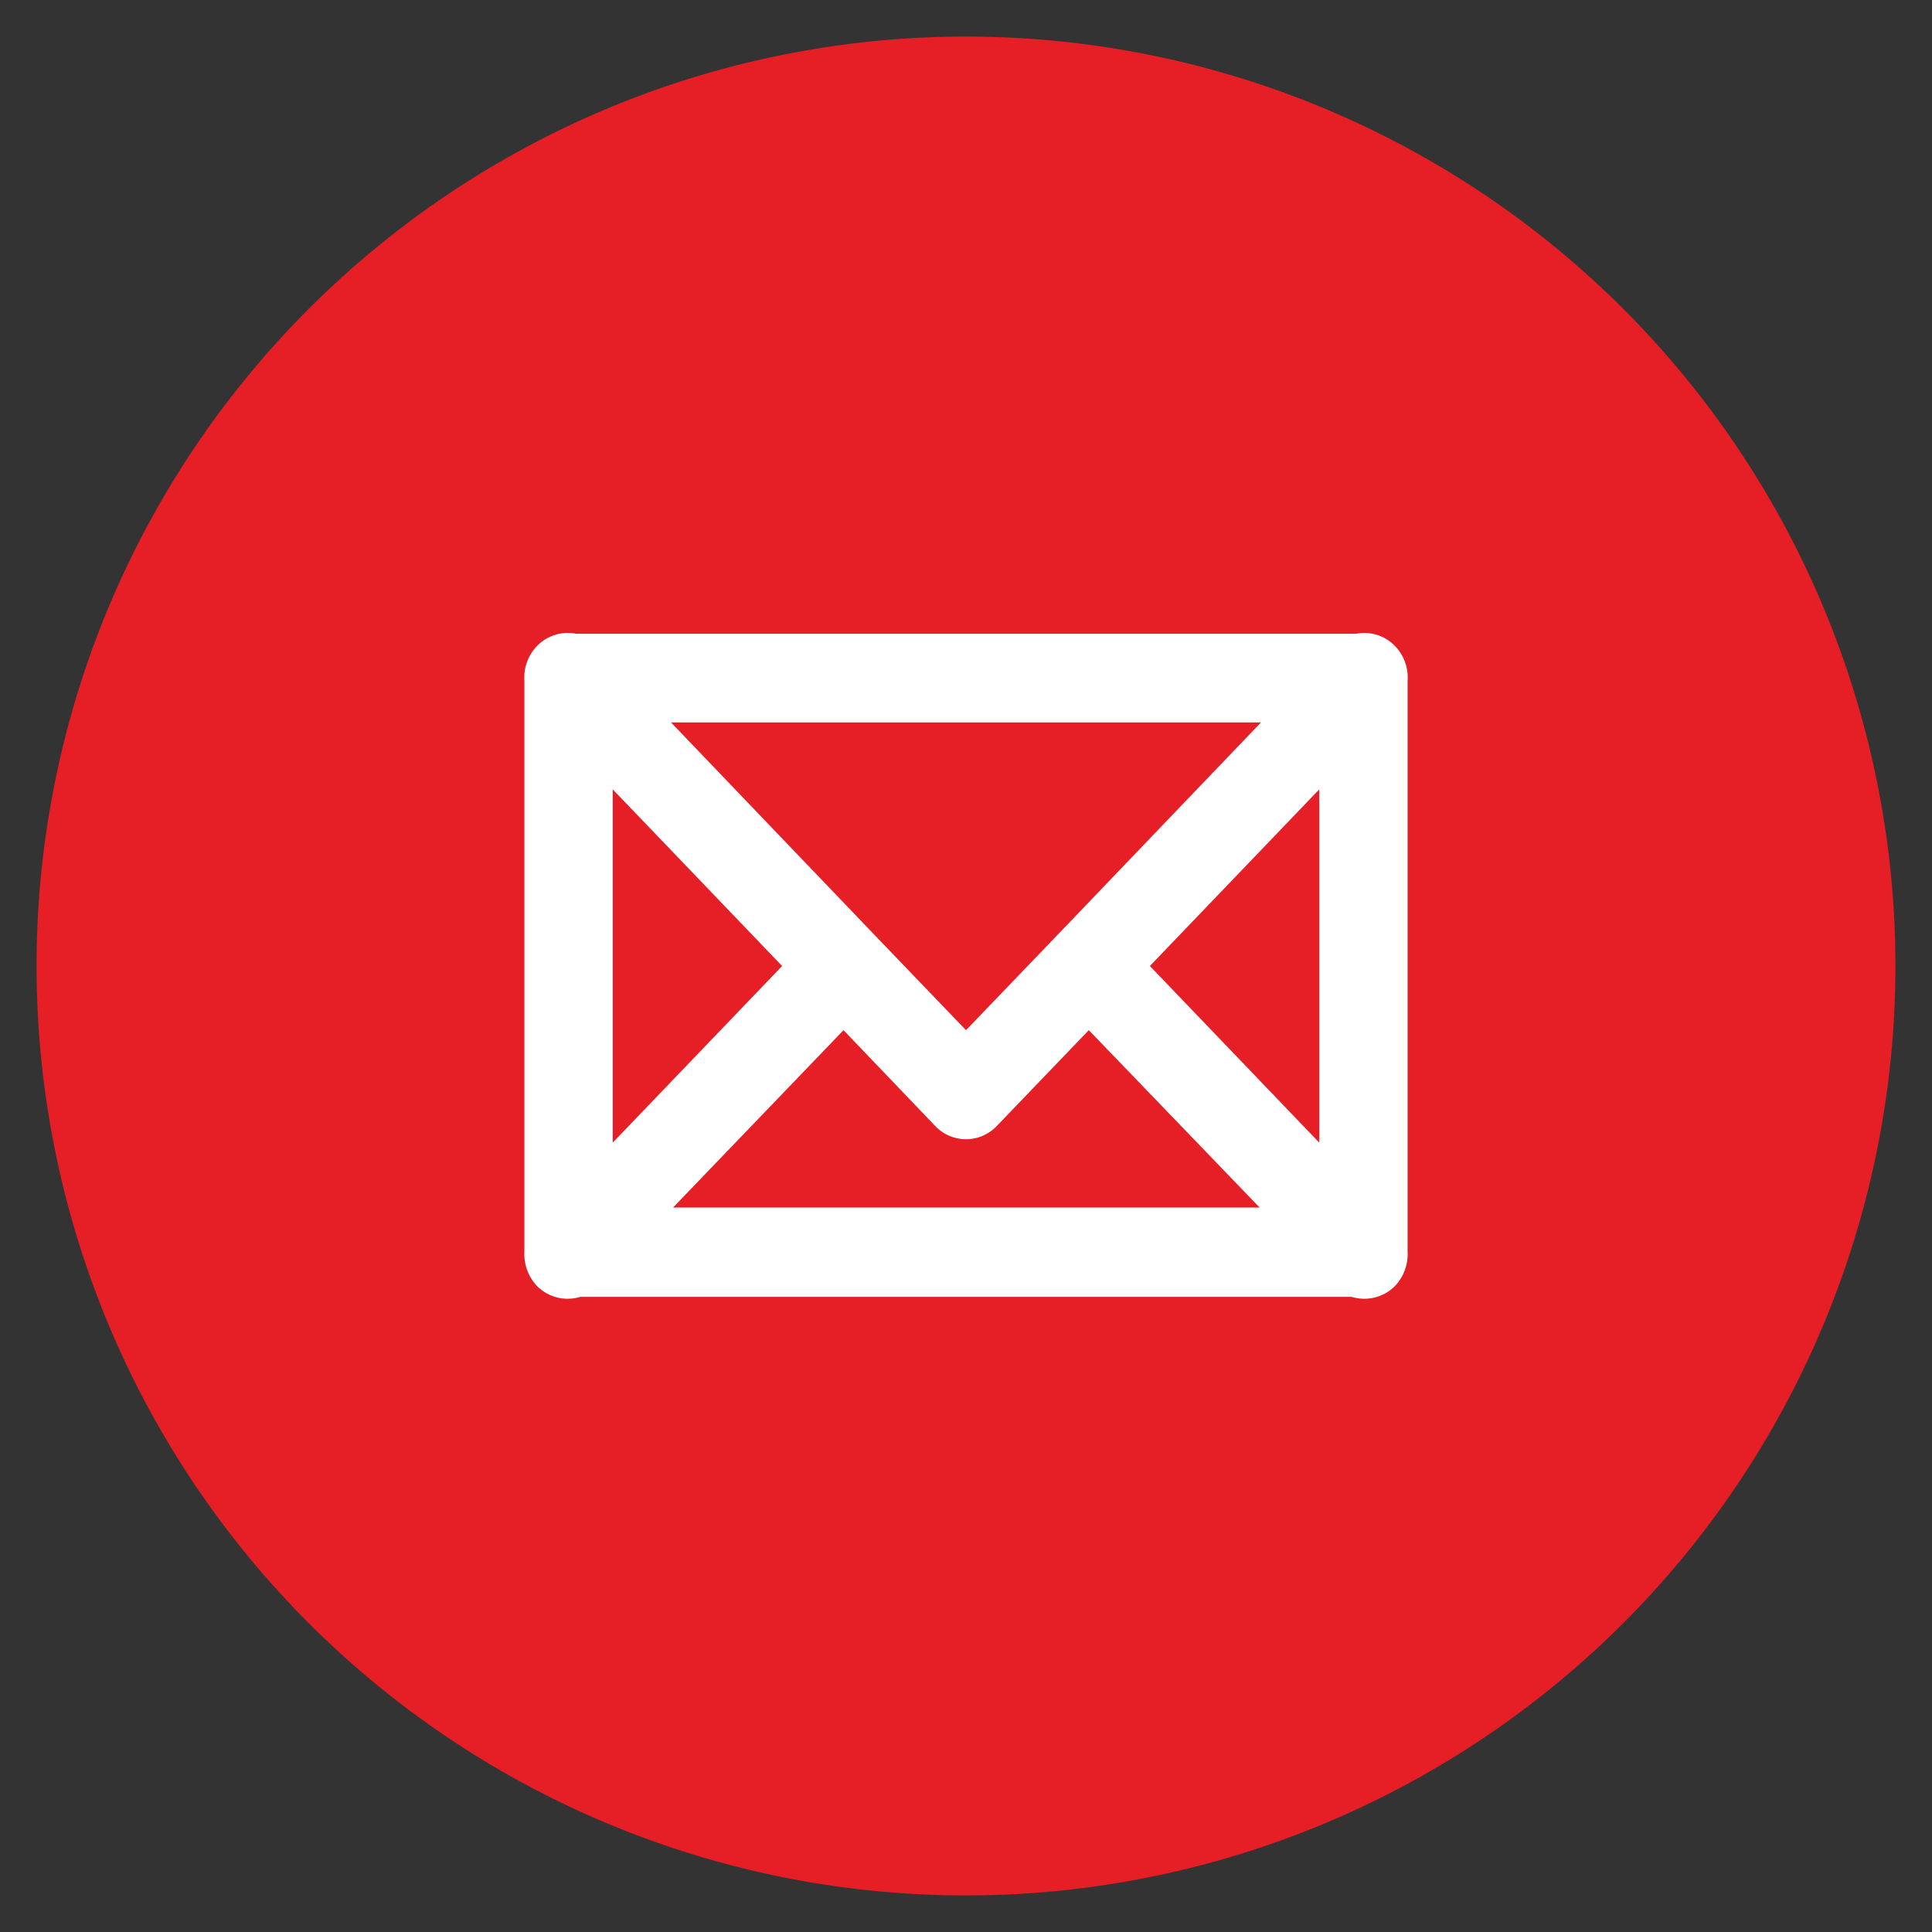
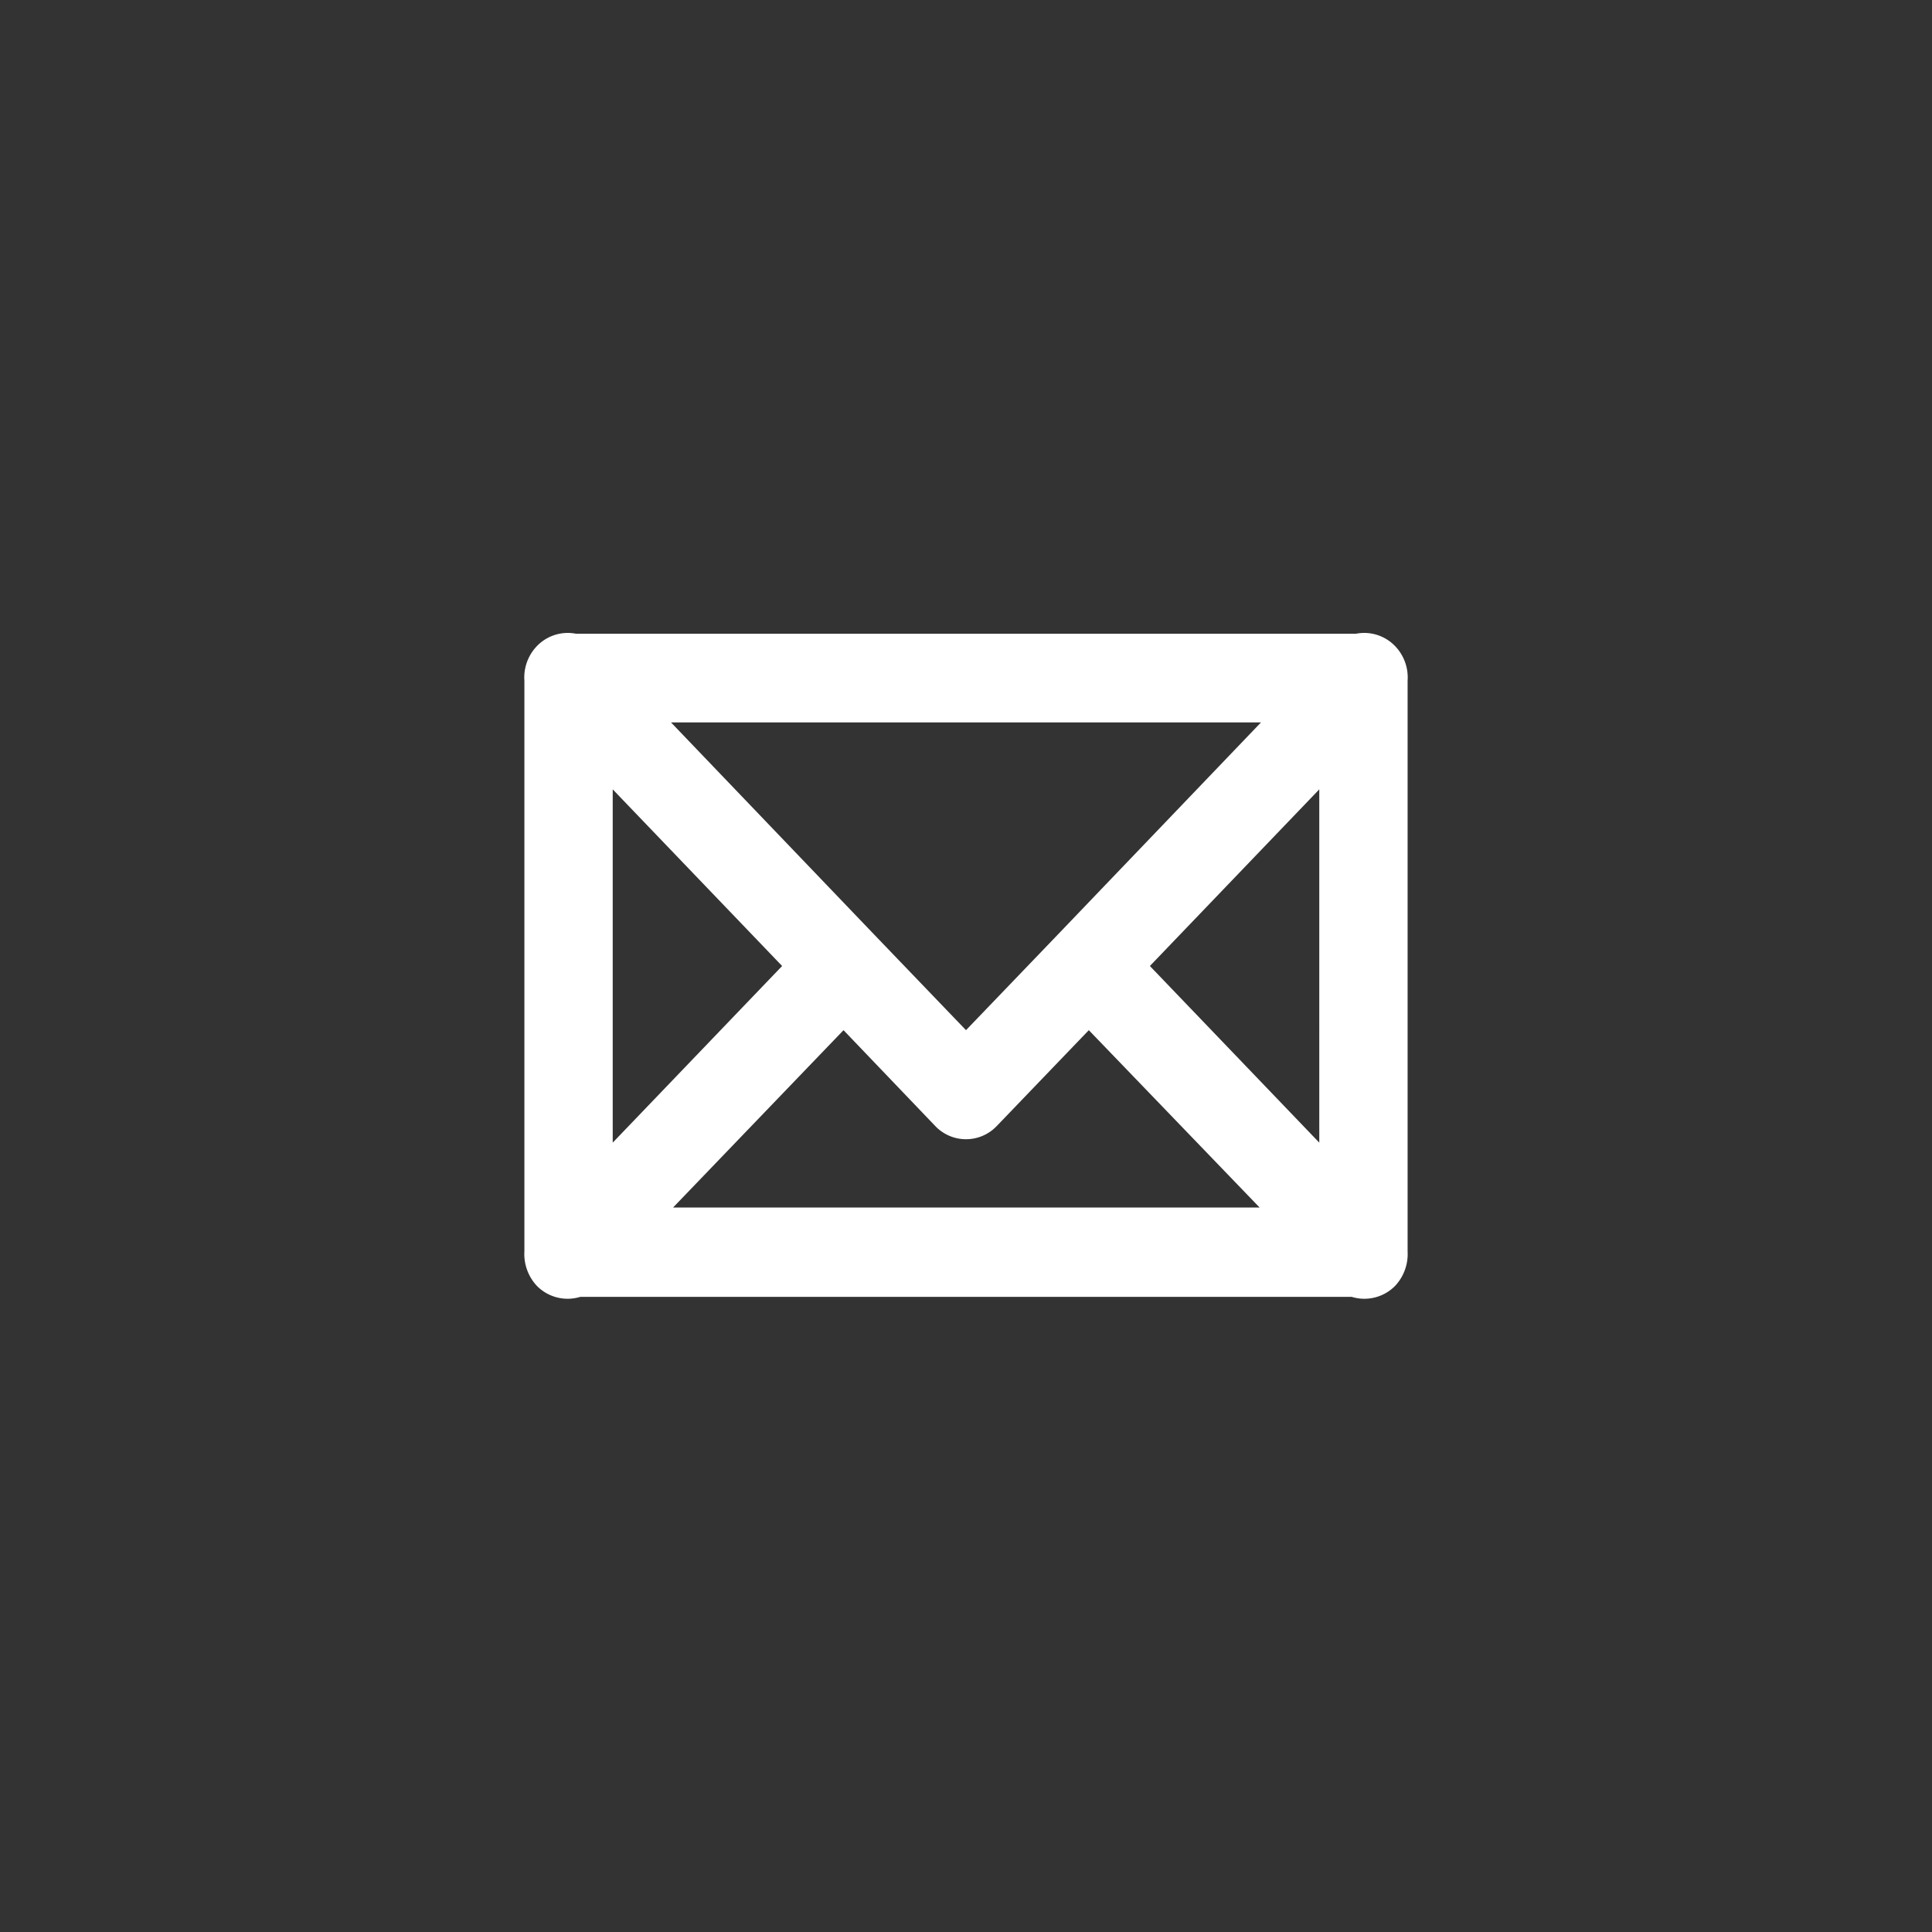
<svg xmlns="http://www.w3.org/2000/svg" id="Layer_1" data-name="Layer 1" viewBox="0 0 56 56">
  <rect x="0" y="0" width="56" height="56" fill="#333333" stroke="none" />
  <defs>
    <style>.cls-1{fill:#e61e25;}.cls-2{fill:#fff;fill-rule:evenodd;}</style>
  </defs>
-   <path class="cls-1" d="M28,54.94A26.94,26.94,0,1,0,1.06,28,26.94,26.94,0,0,0,28,54.94" />
  <path class="cls-2" d="M40.8,19.73a1.31,1.31,0,0,0-.36-1,1.24,1.24,0,0,0-1.14-.36H16.7a1.24,1.24,0,0,0-1.14.36,1.31,1.31,0,0,0-.36,1V36.27a1.35,1.35,0,0,0,.36,1,1.25,1.25,0,0,0,1.26.32H39.18a1.25,1.25,0,0,0,1.26-.32,1.35,1.35,0,0,0,.36-1ZM30.67,27.08,28,29.86l-2.67-2.78-5.88-6.14h17.1Zm7.57-4.2V33.12L33.33,28ZM22.67,28l-4.91,5.12V22.88Zm1.78,1.86,2.66,2.78a1.23,1.23,0,0,0,1.78,0l2.67-2.78L36.51,35h-17Z" />
</svg>